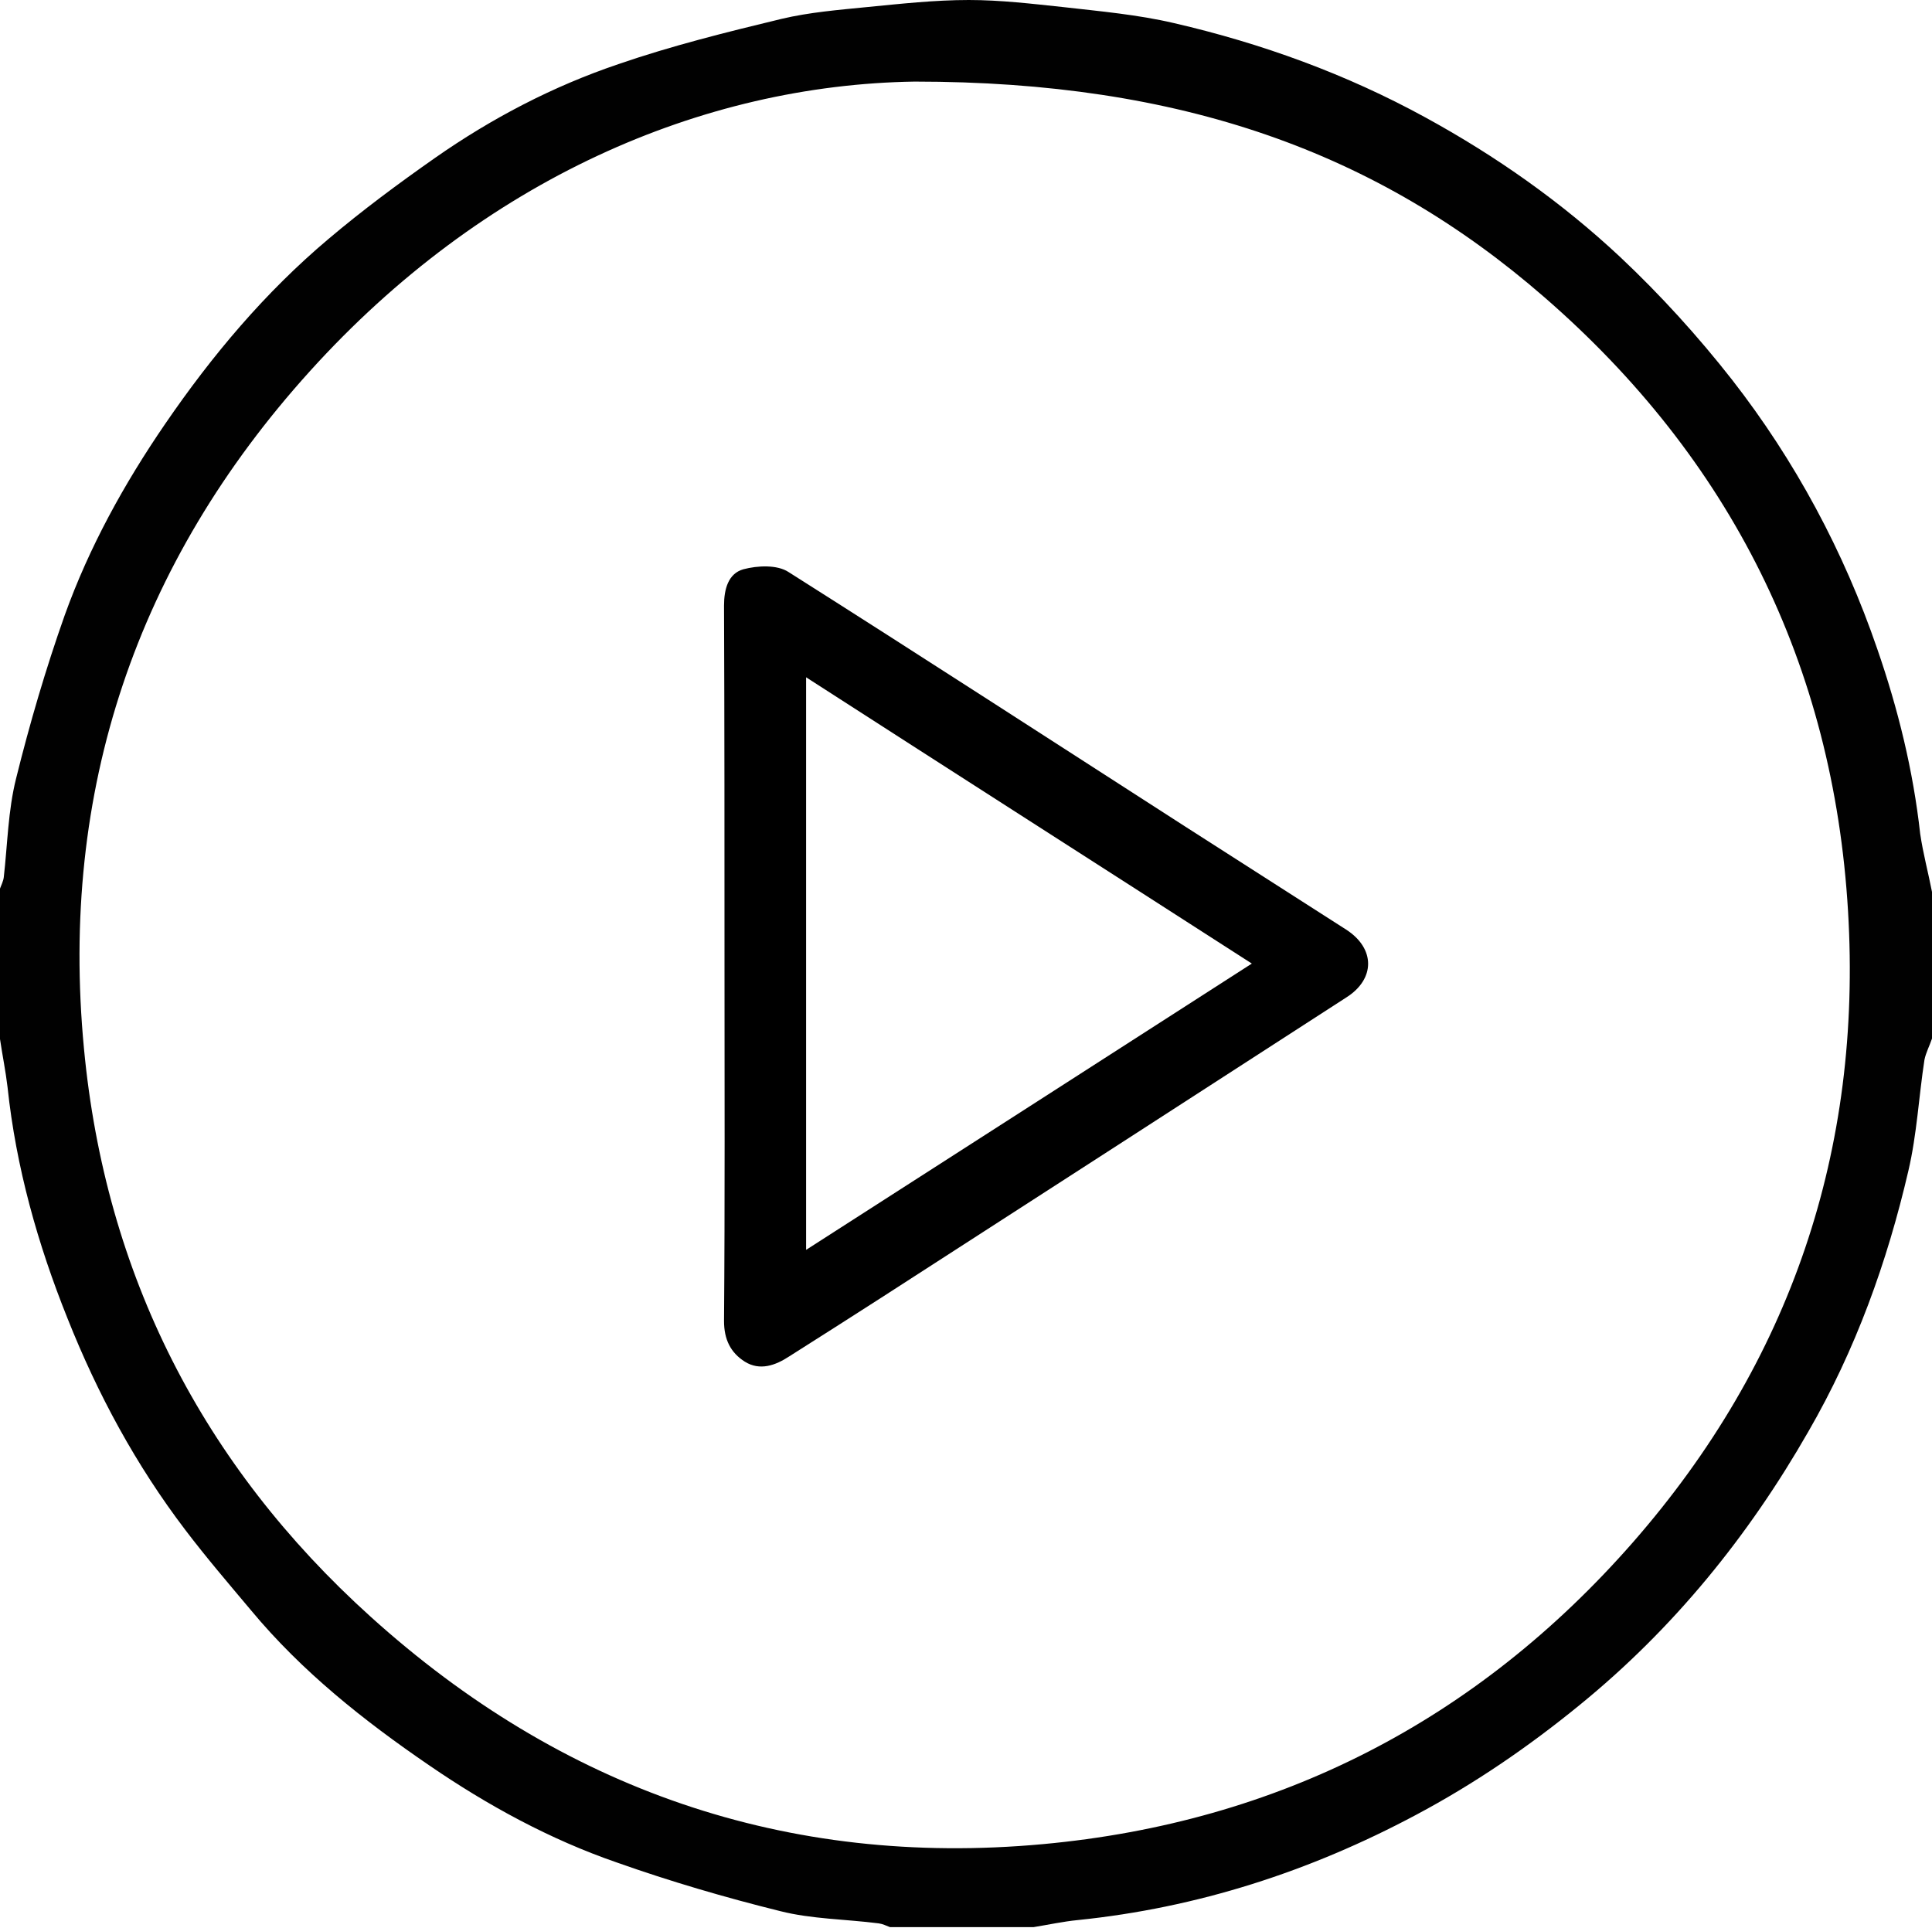
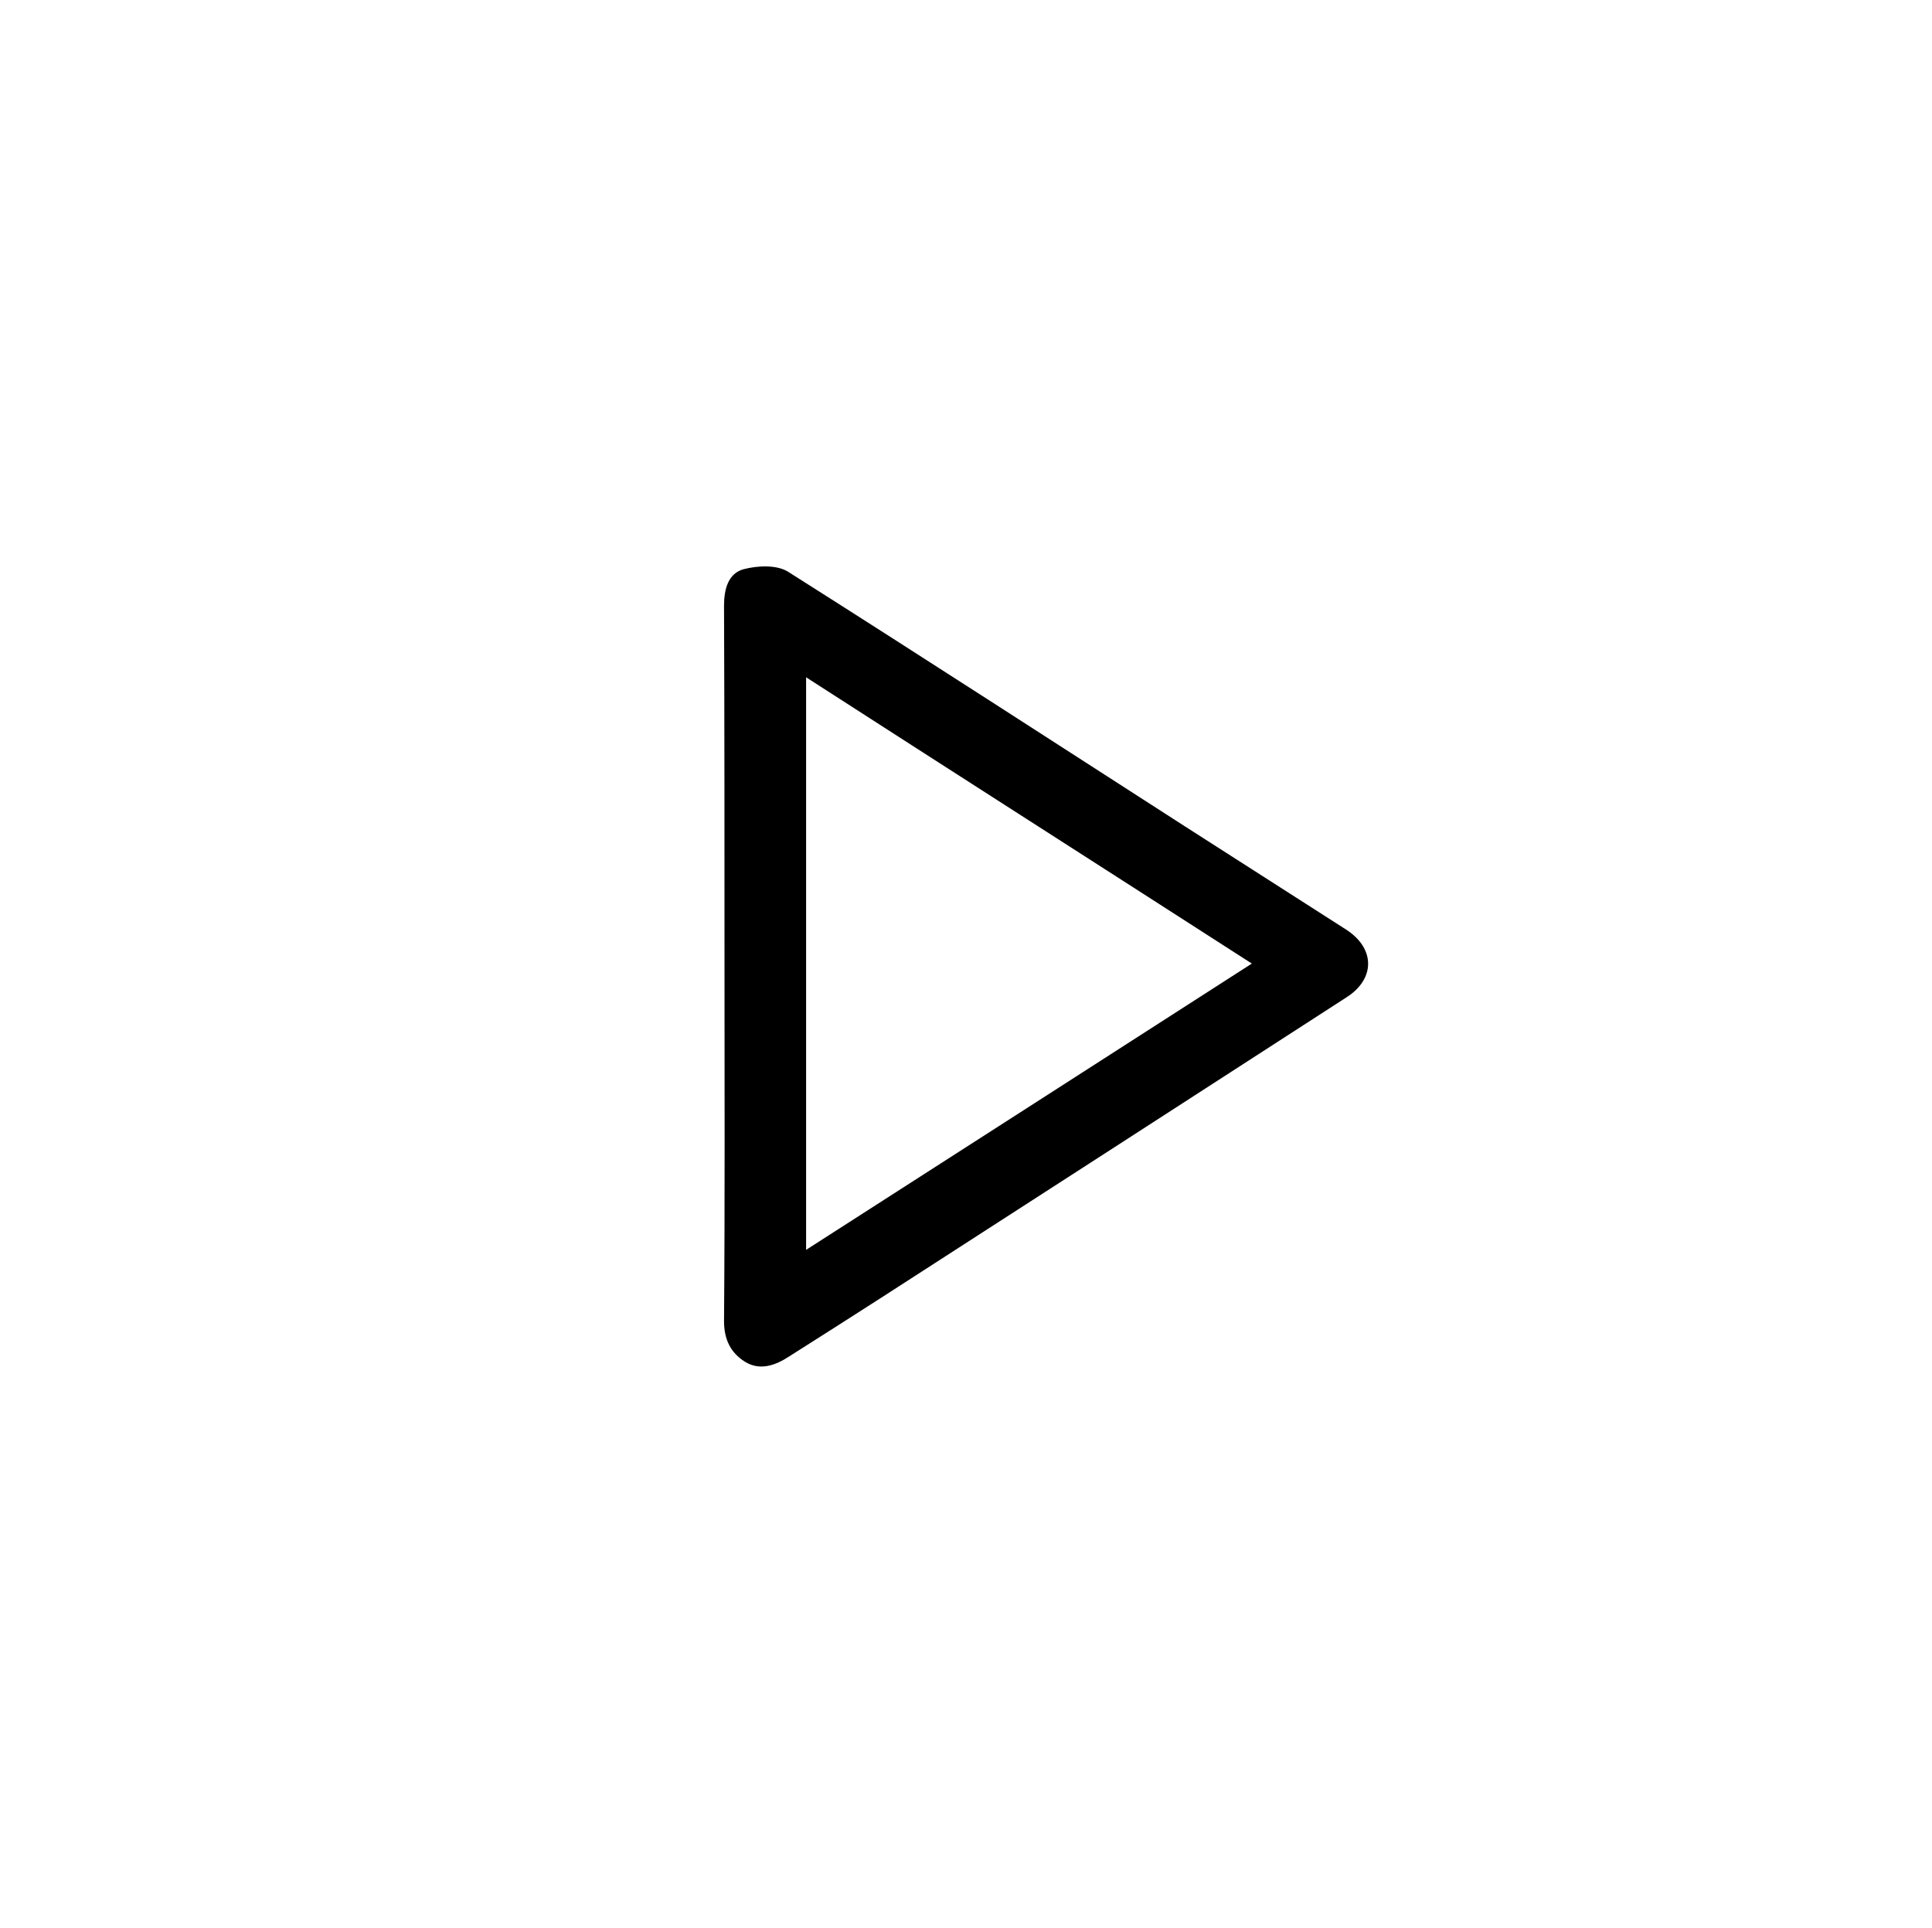
<svg xmlns="http://www.w3.org/2000/svg" version="1.1" id="Layer_1" x="0px" y="0px" viewBox="0 0 409.6 408.7" style="enable-background:new 0 0 409.6 408.7;" xml:space="preserve">
  <style type="text/css">
	.st0{fill:#010101;}
</style>
-   <path class="st0" d="M409.6,189.1v31.1c-0.5,1.5-1.3,3-1.6,4.5c-1.2,7.8-1.6,15.8-3.4,23.5c-4.5,19.4-11.2,38-21.2,55.3  c-12.7,22.2-28.6,41.8-48.5,58c-10.9,8.9-22.3,16.7-34.7,23.3c-22.5,12-46.3,19.7-71.7,22.3c-3.1,0.3-6.3,1-9.4,1.5h-30.4  c-0.8-0.3-1.6-0.7-2.4-0.8c-7-0.9-14.2-0.9-20.9-2.6c-11.7-2.9-23.3-6.3-34.6-10.3c-14.2-4.9-27.4-12.1-39.8-20.6  c-13.9-9.5-27-19.9-37.8-32.9c-4.7-5.6-9.5-11.2-13.9-17c-10.5-13.8-18.6-28.8-25-44.9C8,263.8,3.4,247.5,1.6,230.5  c-0.4-3.4-1.1-6.8-1.6-10.2c0-10.6,0-21.3,0-31.9c0.3-0.8,0.7-1.6,0.8-2.4c0.8-7,0.9-14.1,2.6-20.9c2.9-11.7,6.3-23.3,10.3-34.6  c5.2-14.5,12.6-27.9,21.3-40.6C45,75.3,56.2,62,69.6,50.7c7.2-6.1,14.9-11.8,22.6-17.2c12-8.4,25-15.2,38.9-19.9  c11.3-3.9,23-6.8,34.6-9.6c5.9-1.4,12.1-1.9,18.1-2.5c7.2-0.7,14.4-1.5,21.6-1.5c6.7,0,13.4,0.8,20,1.5c7.9,0.9,15.8,1.6,23.5,3.4  c18.6,4.3,36.5,10.8,53.3,20c15,8.2,28.9,18,41.3,29.6c8.5,8,16.5,16.8,23.7,26c13.4,17.2,23.7,36.4,30.8,57.1  c4.4,12.7,7.6,25.7,9.1,39.2C407.7,180.9,408.8,185,409.6,189.1z M193.9,17.3C148.8,18,102.4,38.1,65.7,78.7  c-36.8,40.7-53.1,89-47.9,143.6c4.5,47.8,25.1,88.3,60.8,120.5C119,379.3,166.7,396,221.1,391c50-4.6,92-26.2,125.1-64  c33.5-38.3,48.6-83.3,45.6-133.8c-3.1-52.2-24.9-95.9-64.4-130.2C292,32.2,250.4,17.3,193.9,17.3L193.9,17.3z" />
  <path d="M153.6,204.2c0-25.3,0-50.6-0.1-75.8c0-3.5,0.9-6.8,4.1-7.7c3-0.8,7.2-1,9.6,0.6c28.1,17.8,56,35.9,84,53.9  c11.4,7.3,22.8,14.6,34.2,21.9c6.2,4,6.2,10.5,0,14.4c-32.8,21.2-65.6,42.4-98.5,63.6c-6.5,4.2-13,8.3-19.6,12.5  c-2.9,1.9-6.2,3.1-9.4,1.1c-3-1.9-4.4-4.7-4.4-8.6C153.7,254.8,153.6,229.5,153.6,204.2L153.6,204.2z M170.9,143.6V265  c31.6-20.3,62.8-40.3,94.5-60.7C233.7,183.9,202.4,163.9,170.9,143.6L170.9,143.6z" />
</svg>